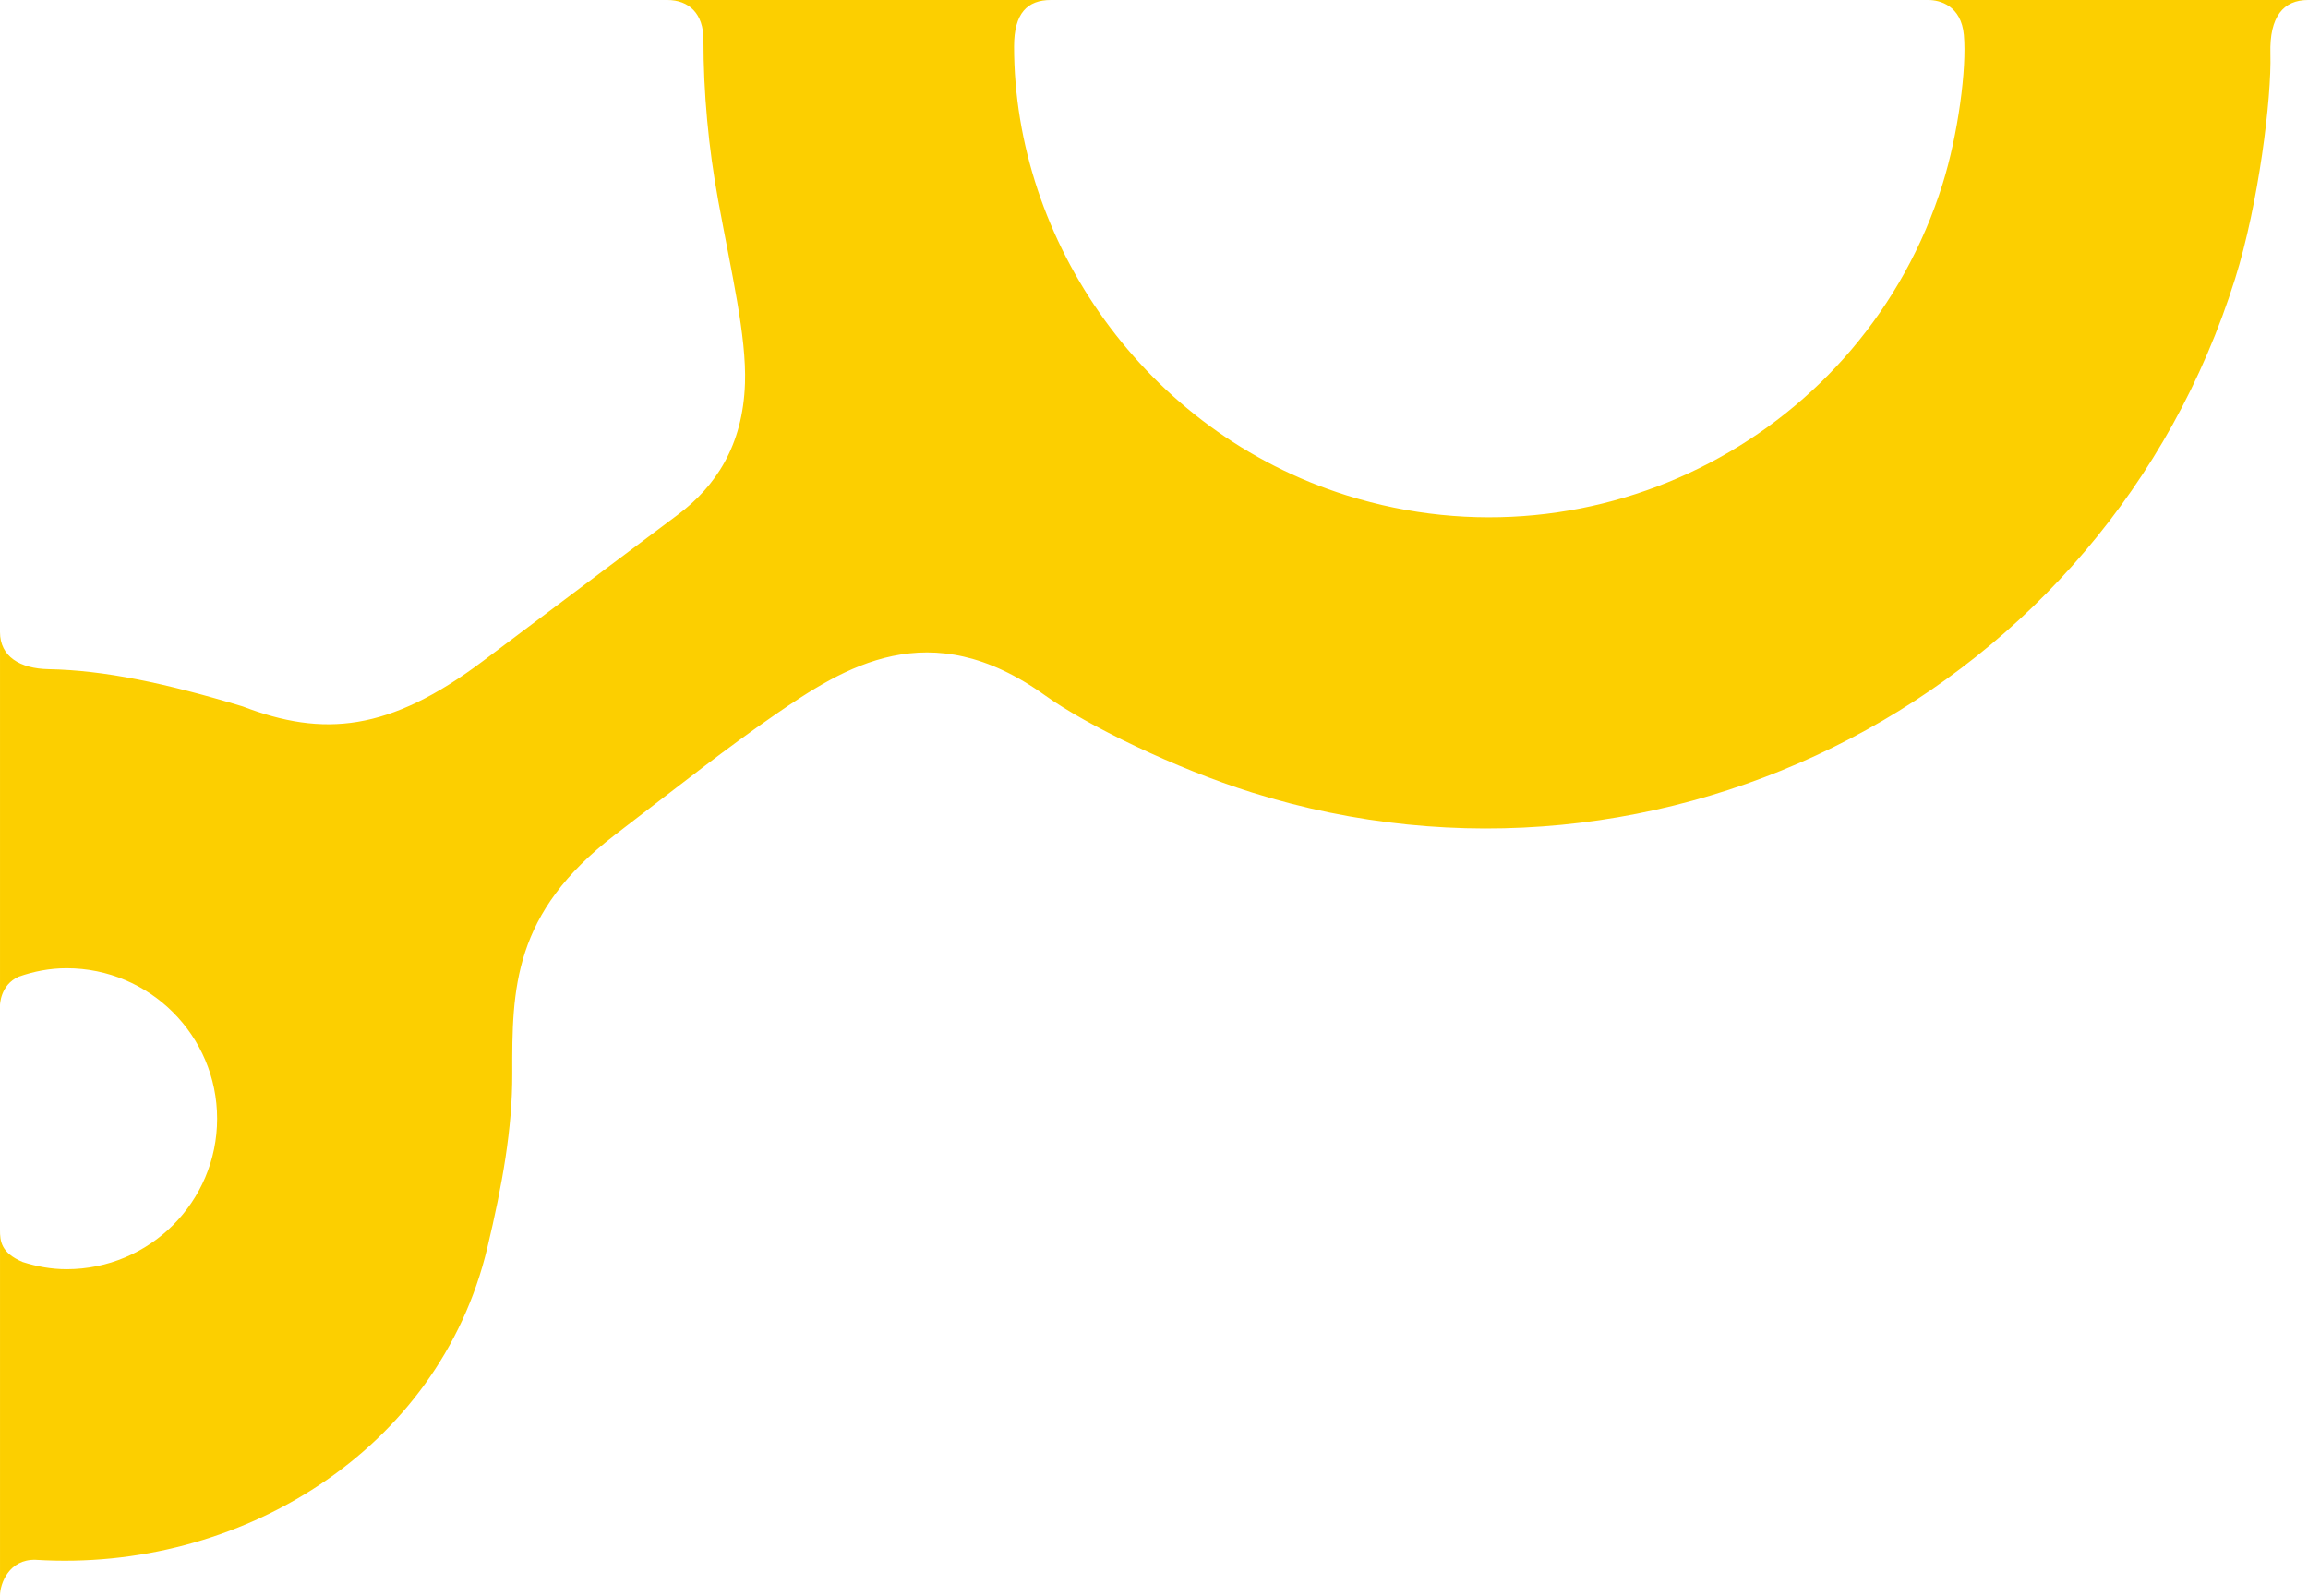
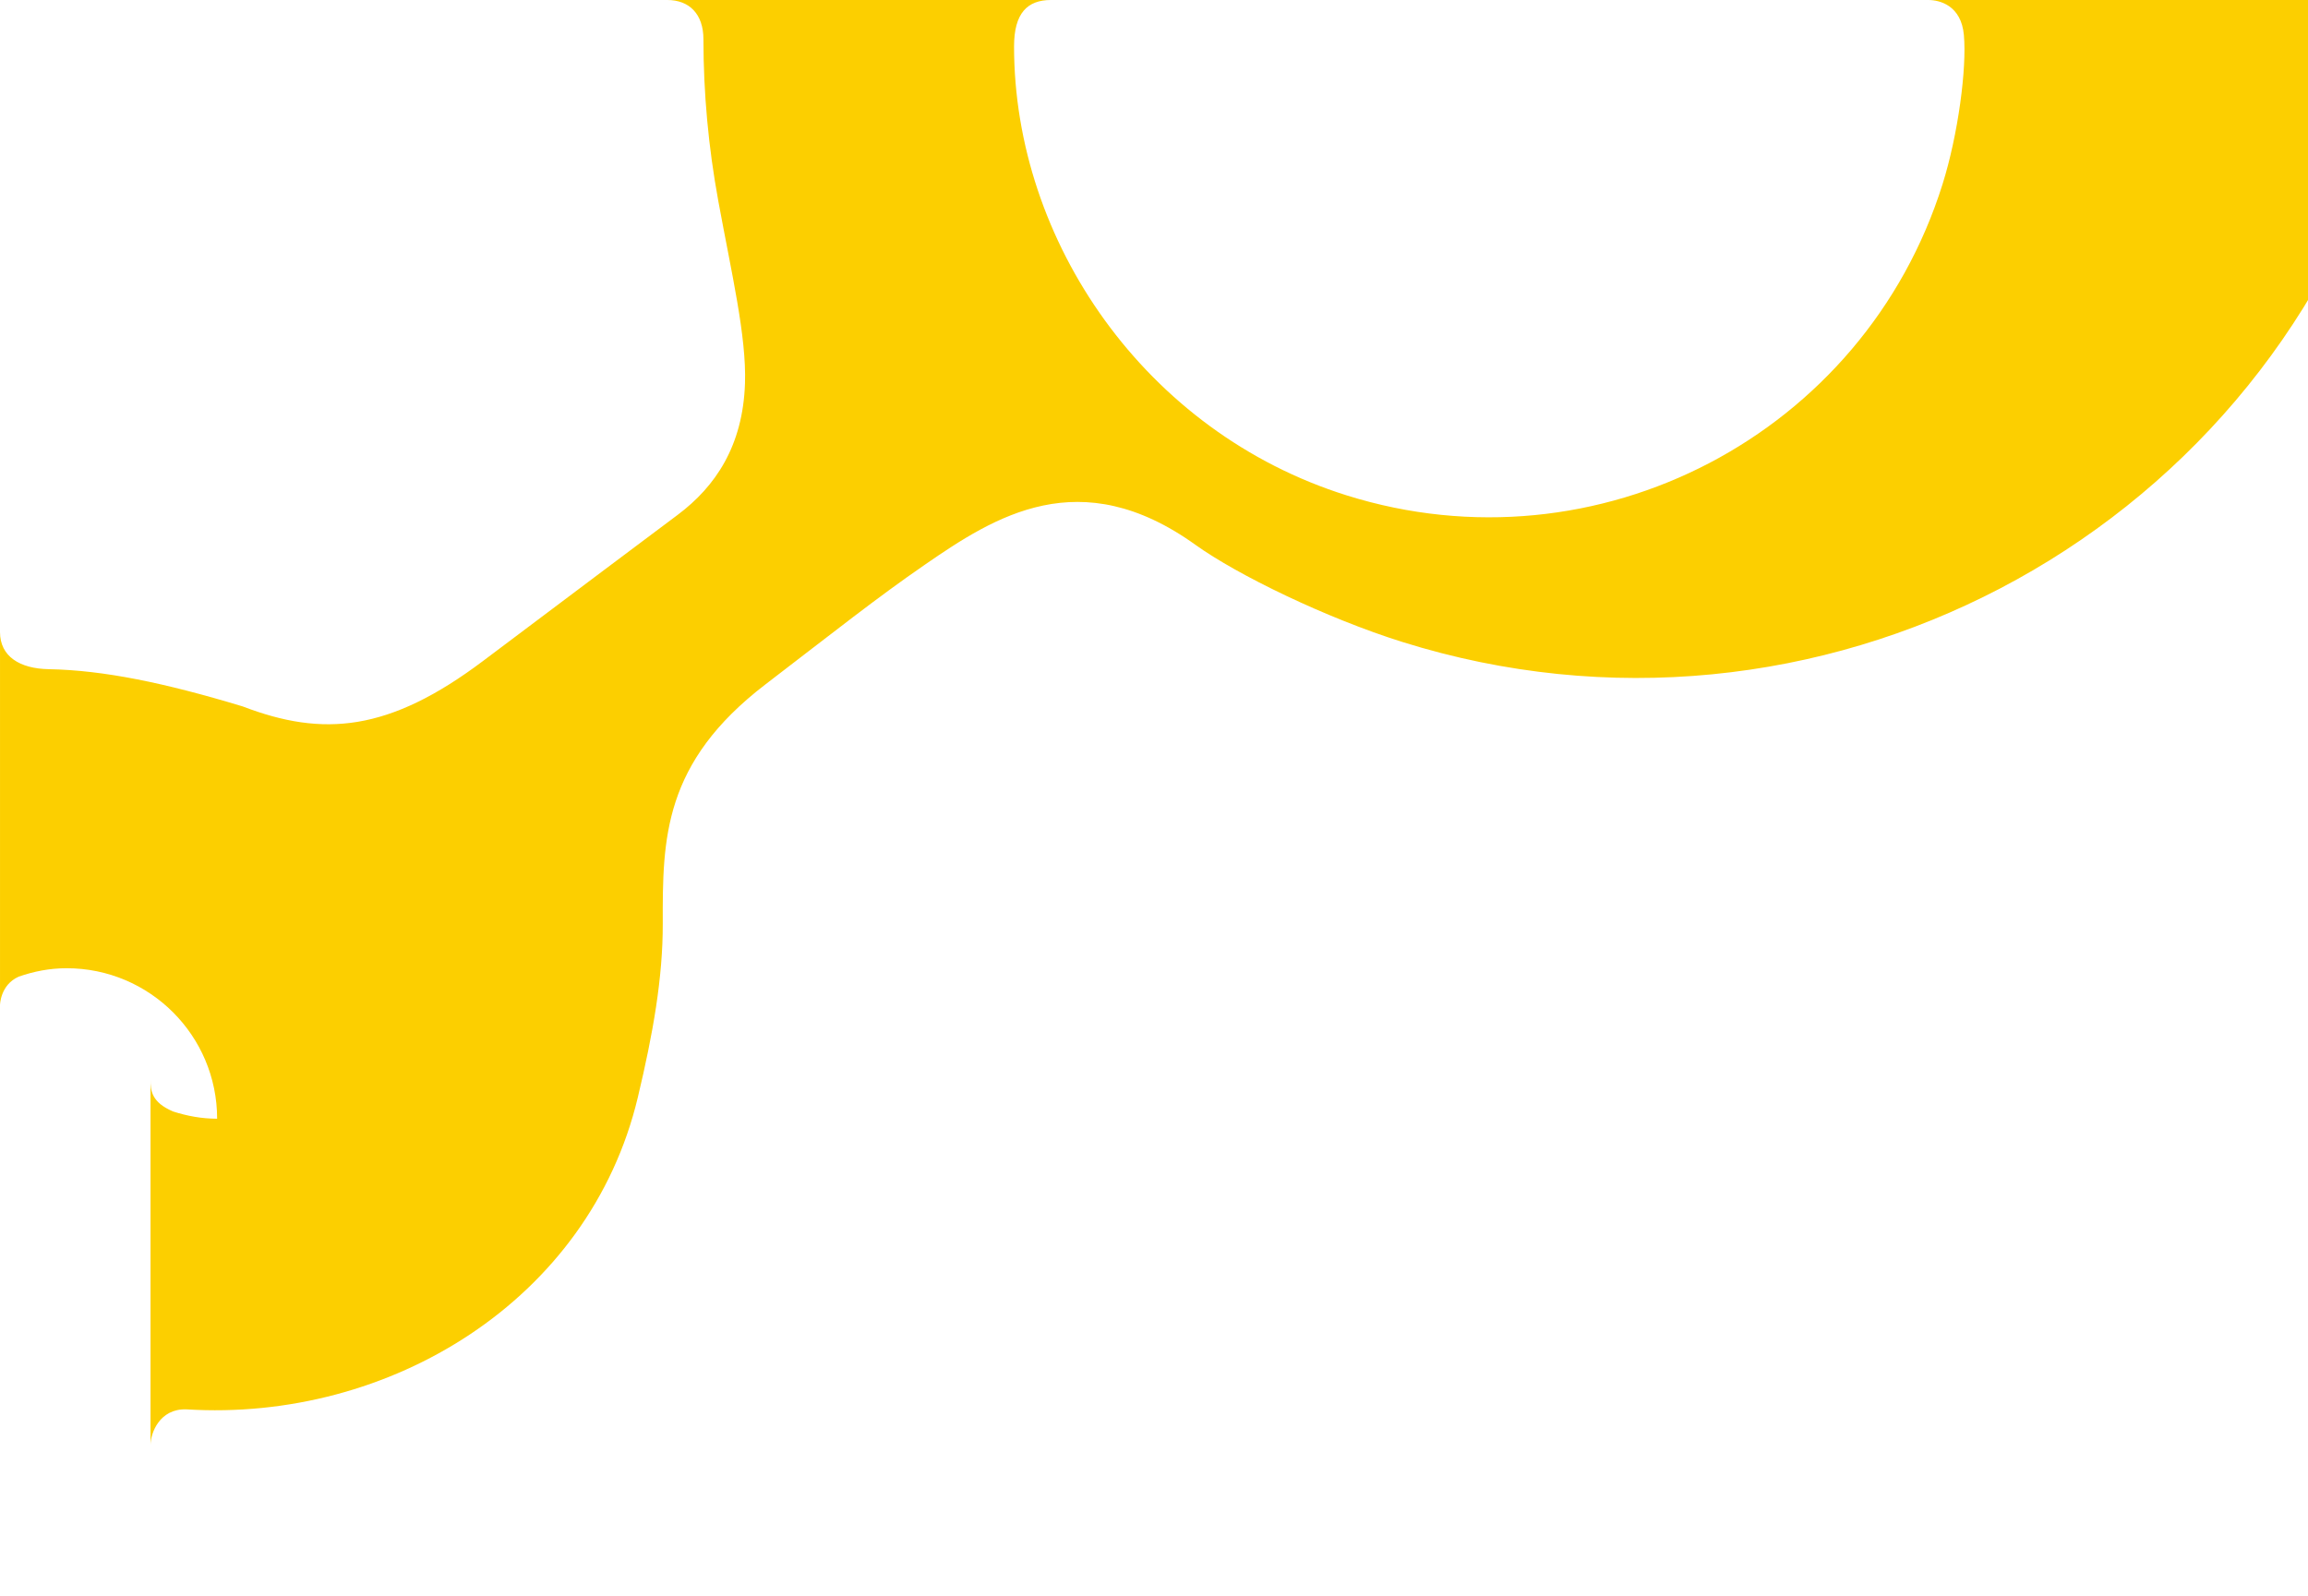
<svg xmlns="http://www.w3.org/2000/svg" id="b" viewBox="0 0 364.101 251.741">
  <g id="c">
-     <path d="m304.198,0c1.837,0,5.198.877,5.617,5.525.474,5.263-.907,15.69-3.36,23.516-12.386,39.518-54.462,61.513-93.98,49.127-31.822-9.974-52.501-40.104-52.501-70.847,0-5.243,2.093-7.321,5.83-7.321h-60.543c3.451,0,5.711,2.182,5.711,6.208,0,8.475.783,16.978,2.345,25.51,2.092,11.423,4.45,21.292,4.211,28.736-.319,9.914-4.681,16.319-10.595,20.759-5.914,4.44-15.833,11.855-30.703,23.053-14.871,11.197-25.253,12.056-37.948,7.191-12.271-3.71-21.892-5.712-30.591-5.875-4.573-.083-7.69-2.011-7.69-5.856v58.867s.012-3.183,2.937-4.495c2.377-.834,4.905-1.334,7.57-1.334,13.113,0,23.744,10.631,23.744,23.744s-10.631,23.744-23.744,23.744c-2.429,0-4.737-.433-6.93-1.134-3.424-1.45-3.577-3.293-3.577-5.04v57.663c0-1.86,1.412-5.767,5.636-5.633,32.037,2.002,63.591-17.149,71.237-49.22,2.388-10.015,3.96-18.867,3.936-27.448-.038-13.382.059-25.351,16.221-37.732,11.051-8.466,17.461-13.581,25.155-18.887,11.007-7.592,24.427-16.206,42.664-3.111,6.582,4.726,20.573,11.541,32.658,15.329,65.111,20.407,134.686-15.963,155.094-81.075,3.696-11.789,5.762-28.464,5.563-35.476-.168-5.91,2.081-8.487,5.937-8.487h-59.903Z" fill="#fccf00" stroke-width="0" />
+     <path d="m304.198,0c1.837,0,5.198.877,5.617,5.525.474,5.263-.907,15.69-3.36,23.516-12.386,39.518-54.462,61.513-93.98,49.127-31.822-9.974-52.501-40.104-52.501-70.847,0-5.243,2.093-7.321,5.83-7.321h-60.543c3.451,0,5.711,2.182,5.711,6.208,0,8.475.783,16.978,2.345,25.51,2.092,11.423,4.45,21.292,4.211,28.736-.319,9.914-4.681,16.319-10.595,20.759-5.914,4.44-15.833,11.855-30.703,23.053-14.871,11.197-25.253,12.056-37.948,7.191-12.271-3.71-21.892-5.712-30.591-5.875-4.573-.083-7.69-2.011-7.69-5.856v58.867s.012-3.183,2.937-4.495c2.377-.834,4.905-1.334,7.57-1.334,13.113,0,23.744,10.631,23.744,23.744c-2.429,0-4.737-.433-6.93-1.134-3.424-1.45-3.577-3.293-3.577-5.04v57.663c0-1.86,1.412-5.767,5.636-5.633,32.037,2.002,63.591-17.149,71.237-49.22,2.388-10.015,3.96-18.867,3.936-27.448-.038-13.382.059-25.351,16.221-37.732,11.051-8.466,17.461-13.581,25.155-18.887,11.007-7.592,24.427-16.206,42.664-3.111,6.582,4.726,20.573,11.541,32.658,15.329,65.111,20.407,134.686-15.963,155.094-81.075,3.696-11.789,5.762-28.464,5.563-35.476-.168-5.91,2.081-8.487,5.937-8.487h-59.903Z" fill="#fccf00" stroke-width="0" />
  </g>
</svg>